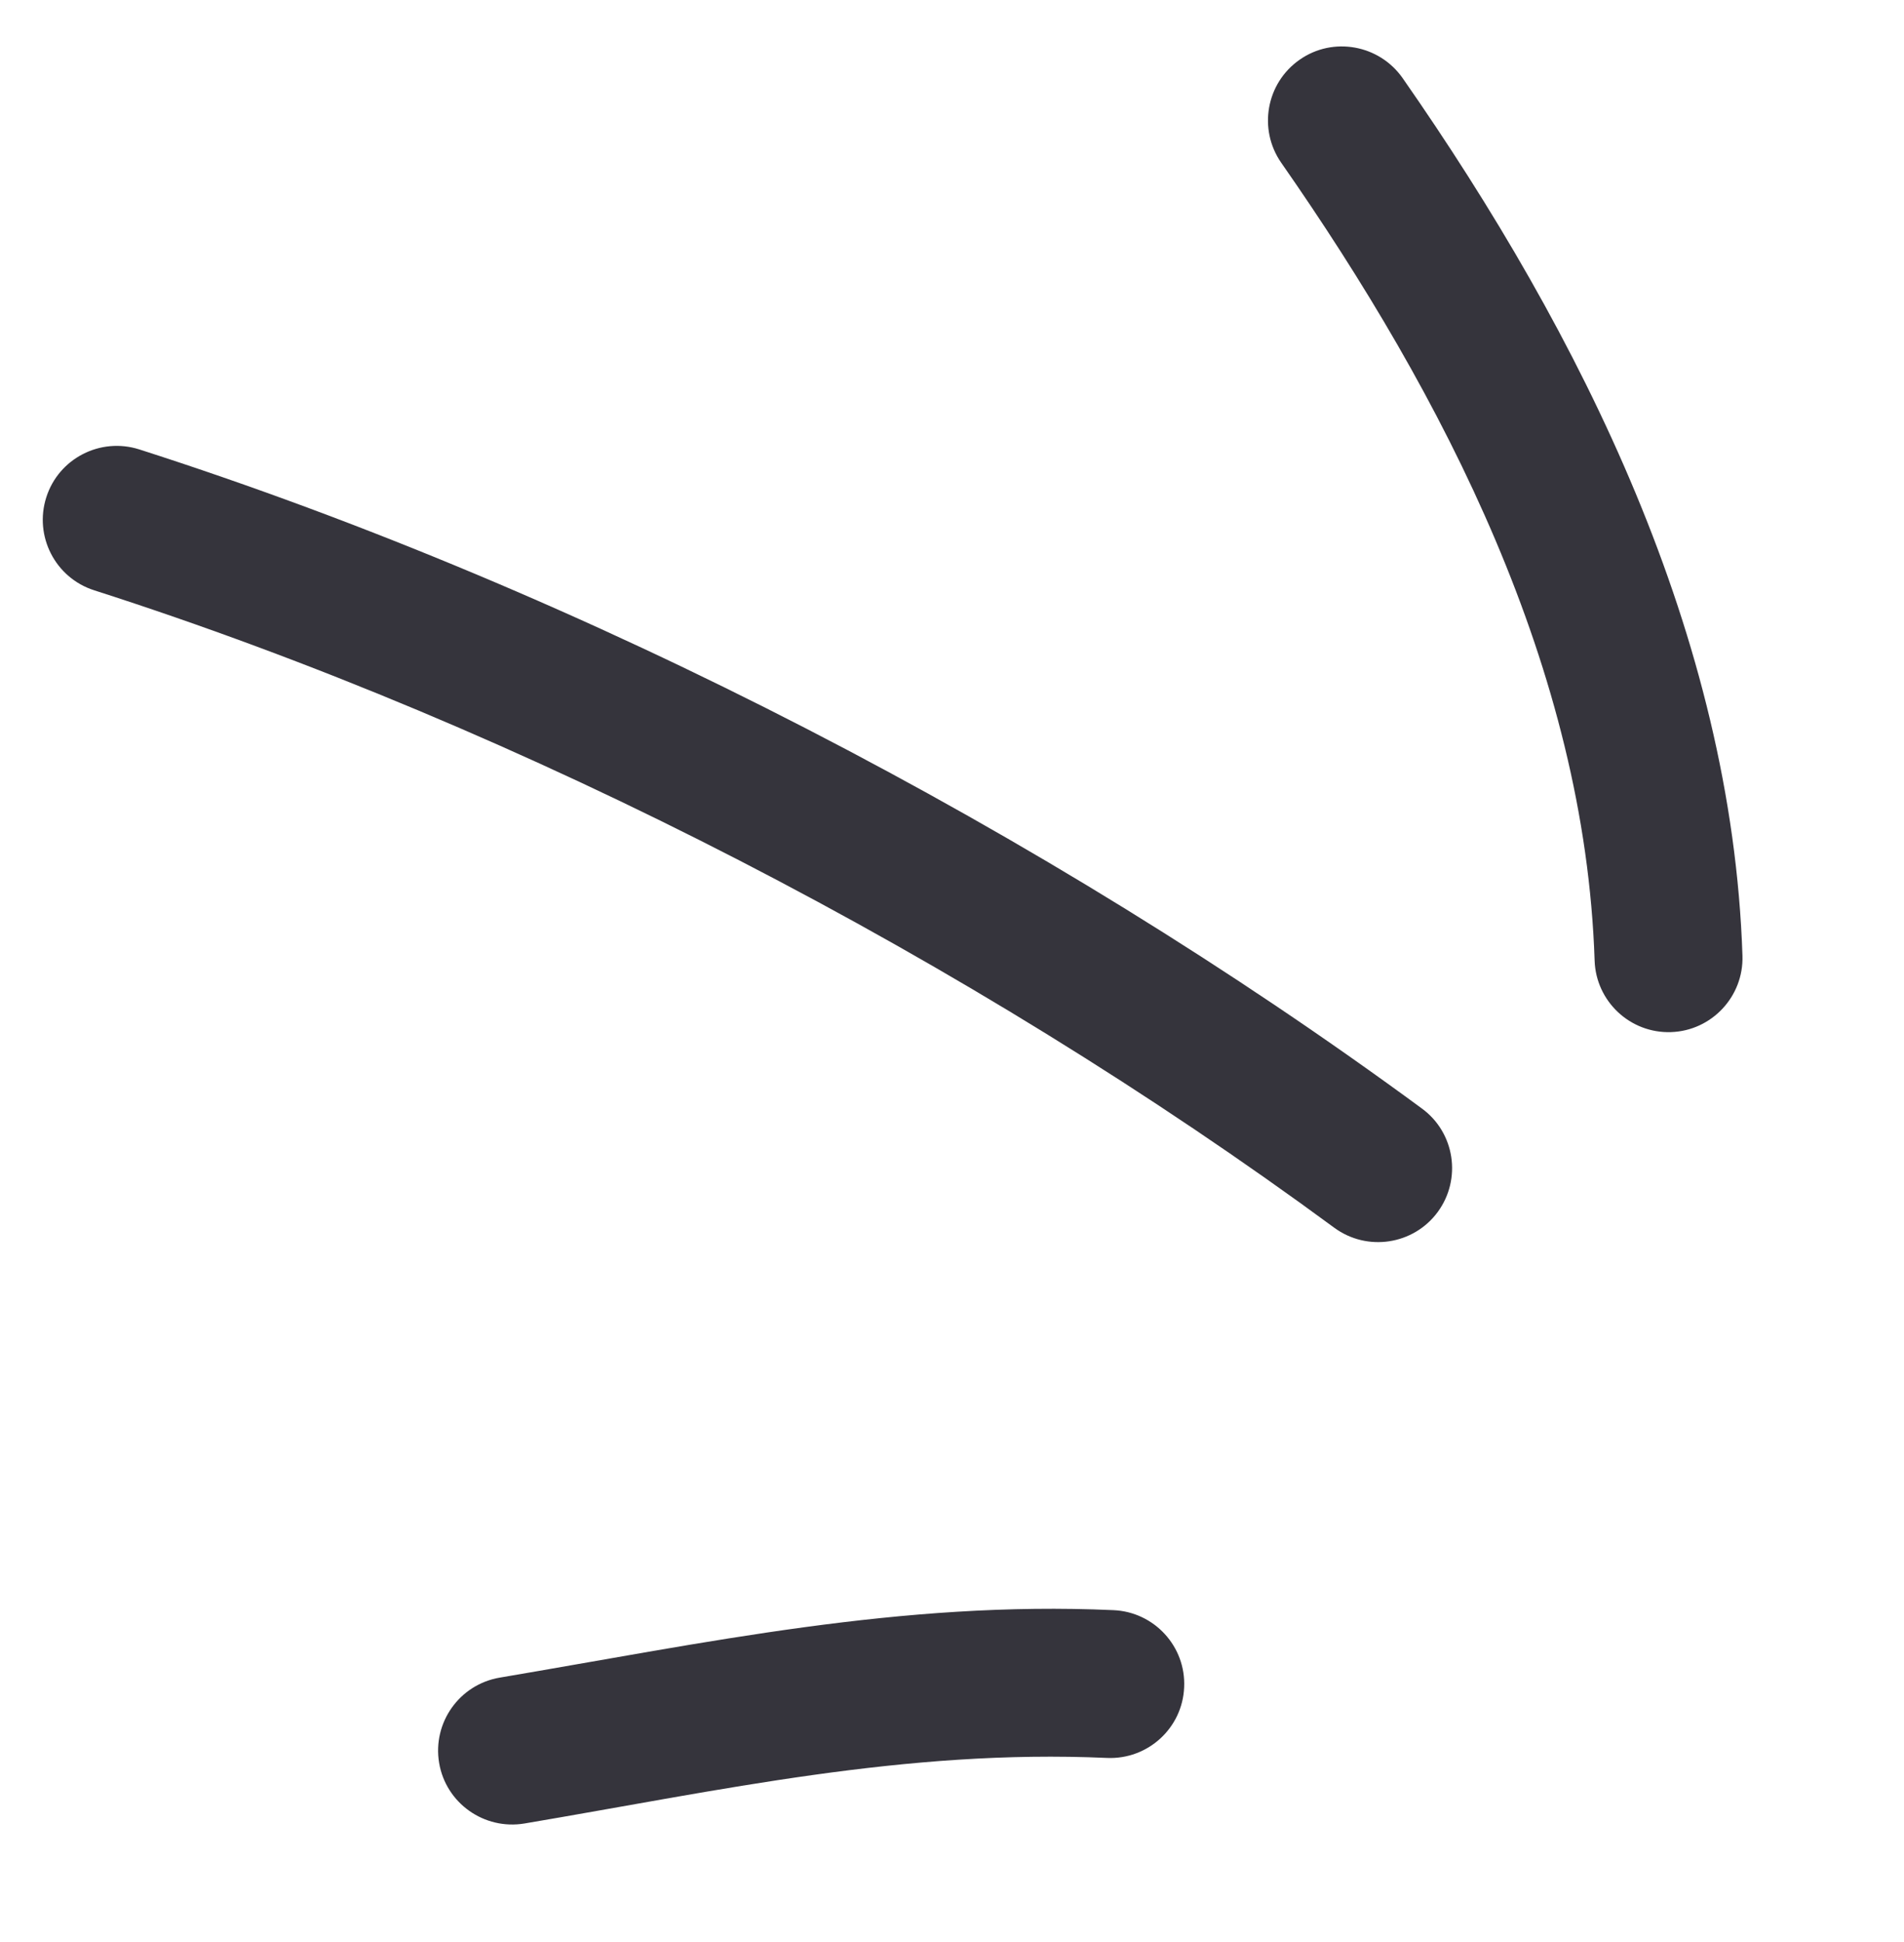
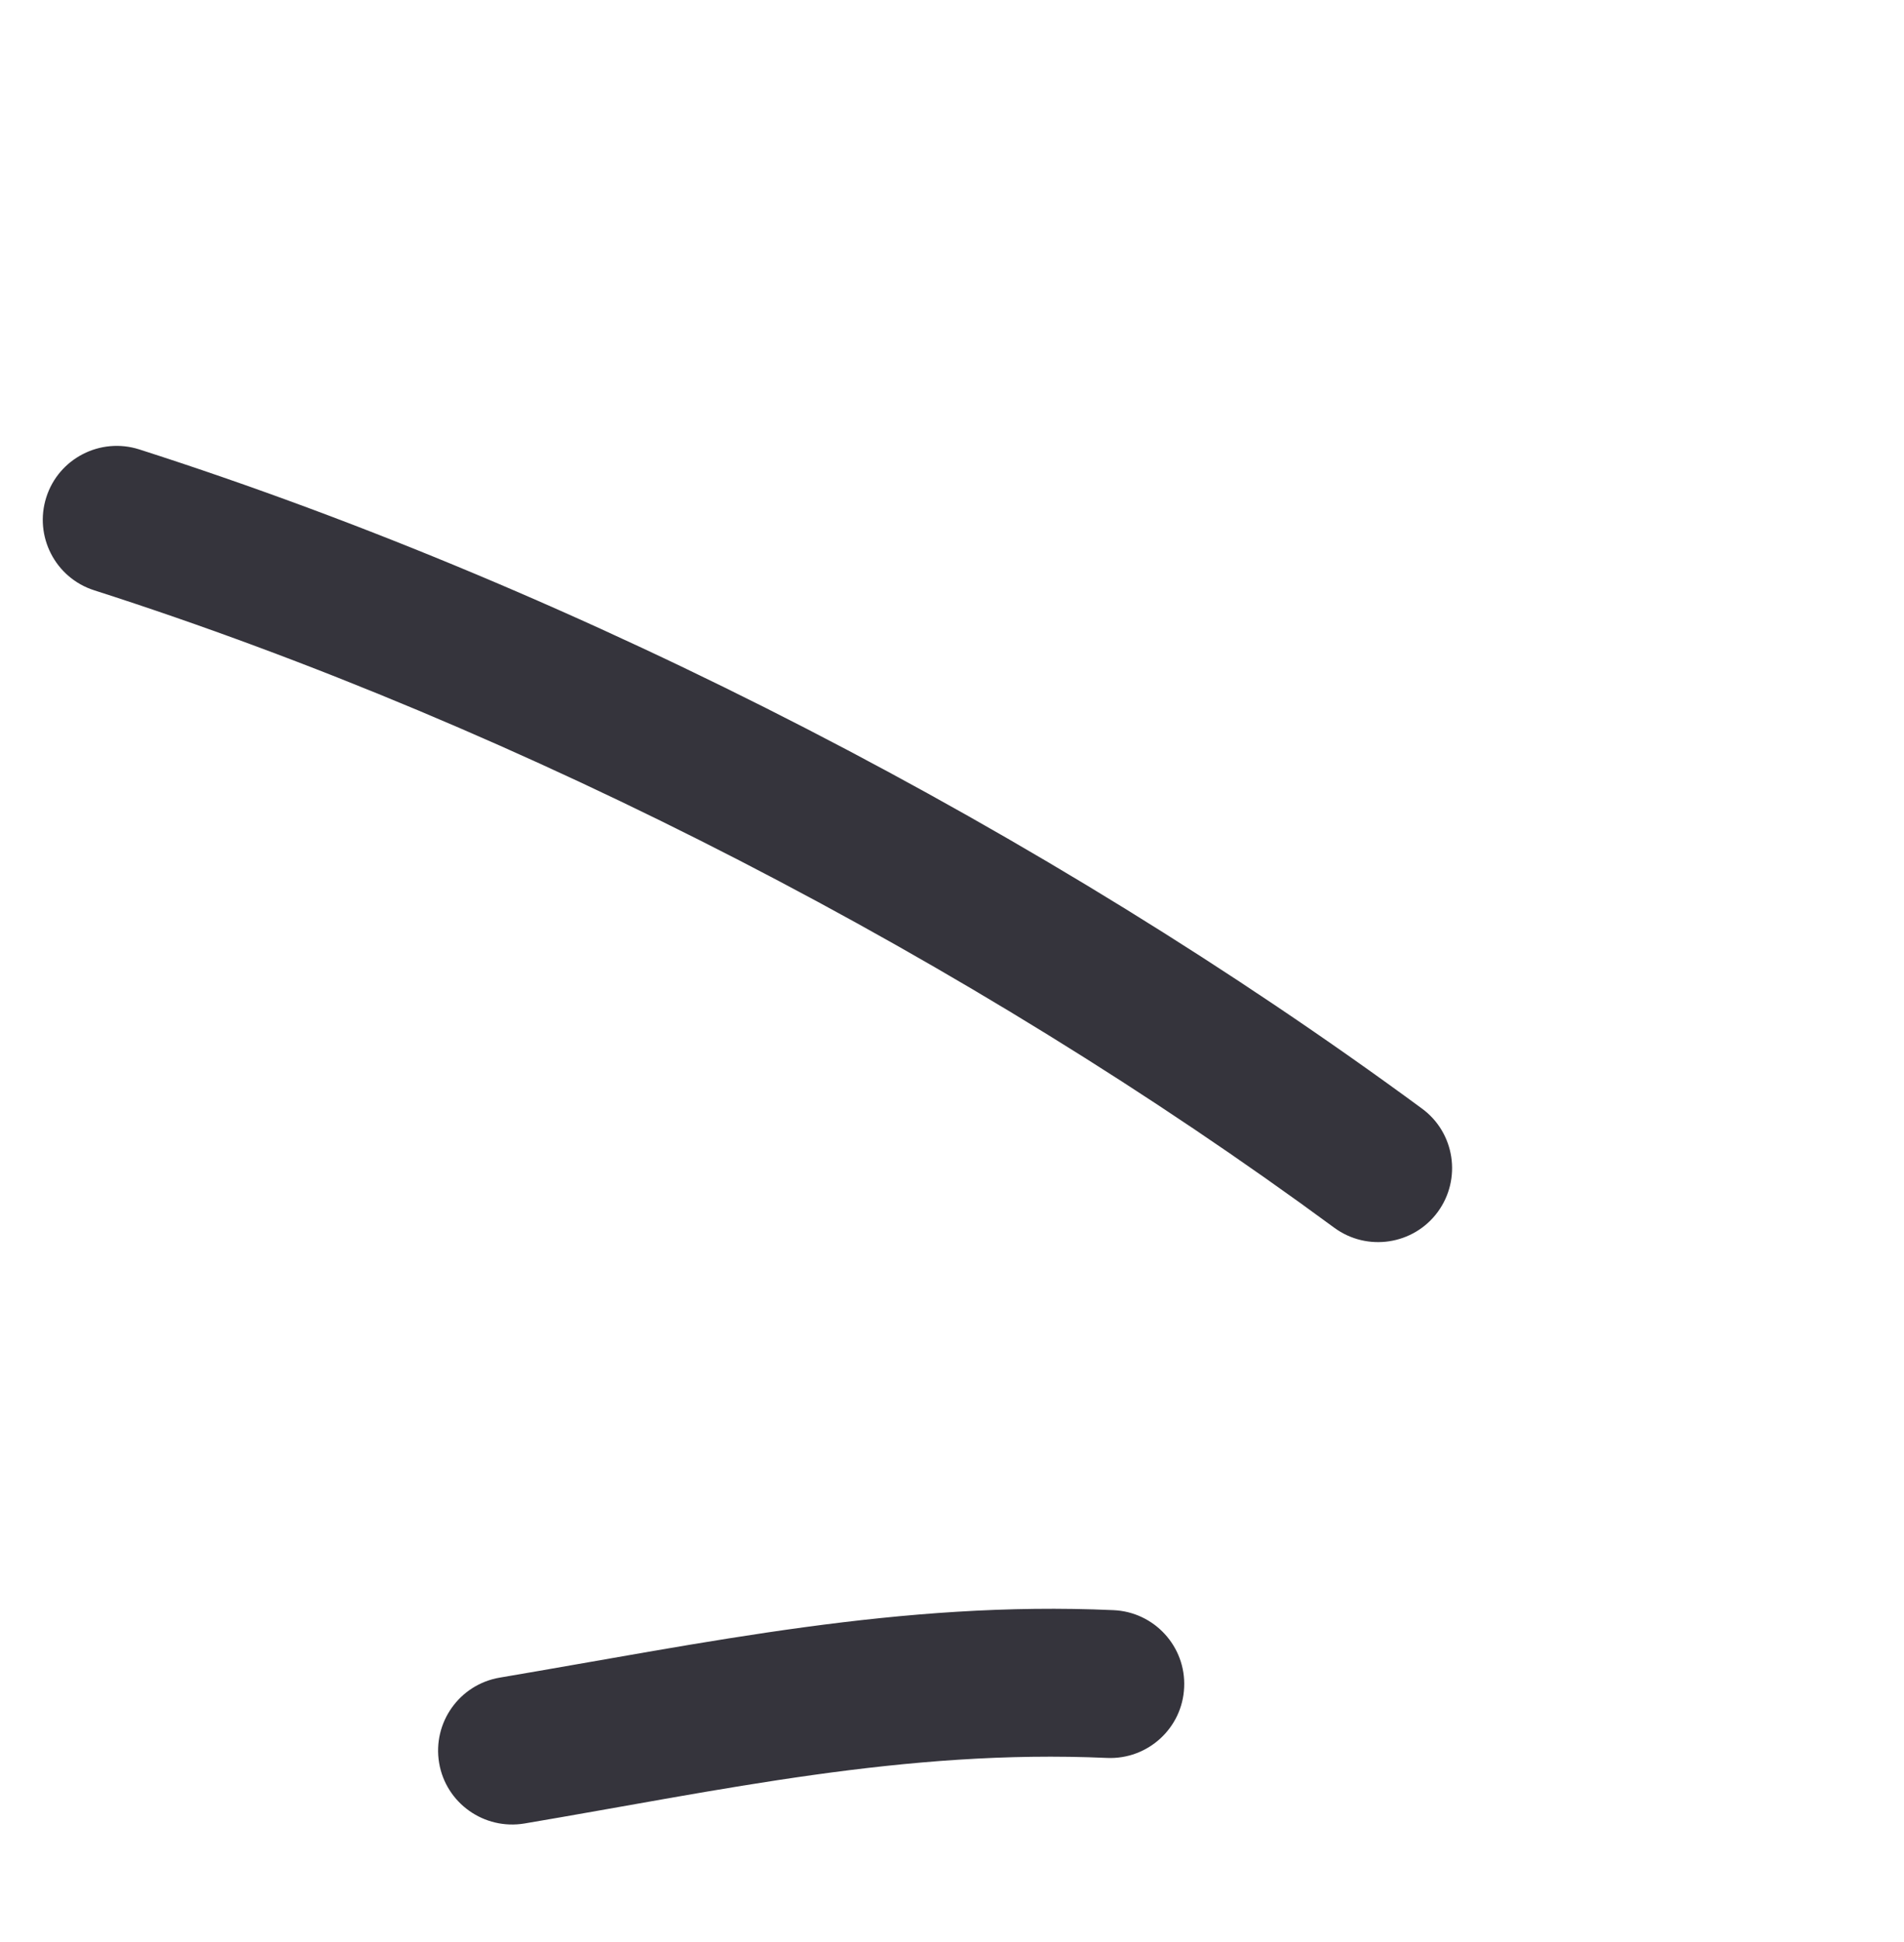
<svg xmlns="http://www.w3.org/2000/svg" width="51" height="52" viewBox="0 0 51 52" fill="none">
  <path fill-rule="evenodd" clip-rule="evenodd" d="M29.826 43.114C24.134 42.858 18.925 43.985 13.389 44.92C12.307 45.102 11.582 46.125 11.762 47.203C11.943 48.282 12.97 49.008 14.051 48.826C19.301 47.94 24.243 46.829 29.65 47.071C30.744 47.12 31.673 46.272 31.718 45.181C31.77 44.089 30.92 43.162 29.826 43.114Z" fill="#35343C" />
  <path fill-rule="evenodd" clip-rule="evenodd" d="M38.088 29.683C28.011 22.274 15.668 15.859 3.732 12.034C2.689 11.7 1.571 12.275 1.24 13.316C0.908 14.356 1.48 15.473 2.523 15.806C14.063 19.506 26.001 25.709 35.74 32.875C36.623 33.522 37.864 33.332 38.511 32.452C39.157 31.571 38.971 30.33 38.088 29.683Z" fill="#35343C" />
-   <path fill-rule="evenodd" clip-rule="evenodd" d="M46.673 25.591C46.392 17.038 42.364 8.966 37.57 2.091C36.941 1.195 35.705 0.974 34.813 1.598C33.914 2.224 33.695 3.46 34.318 4.357C38.687 10.618 42.457 17.931 42.713 25.721C42.749 26.814 43.666 27.672 44.757 27.636C45.847 27.601 46.708 26.684 46.673 25.591Z" fill="#35343C" />
</svg>